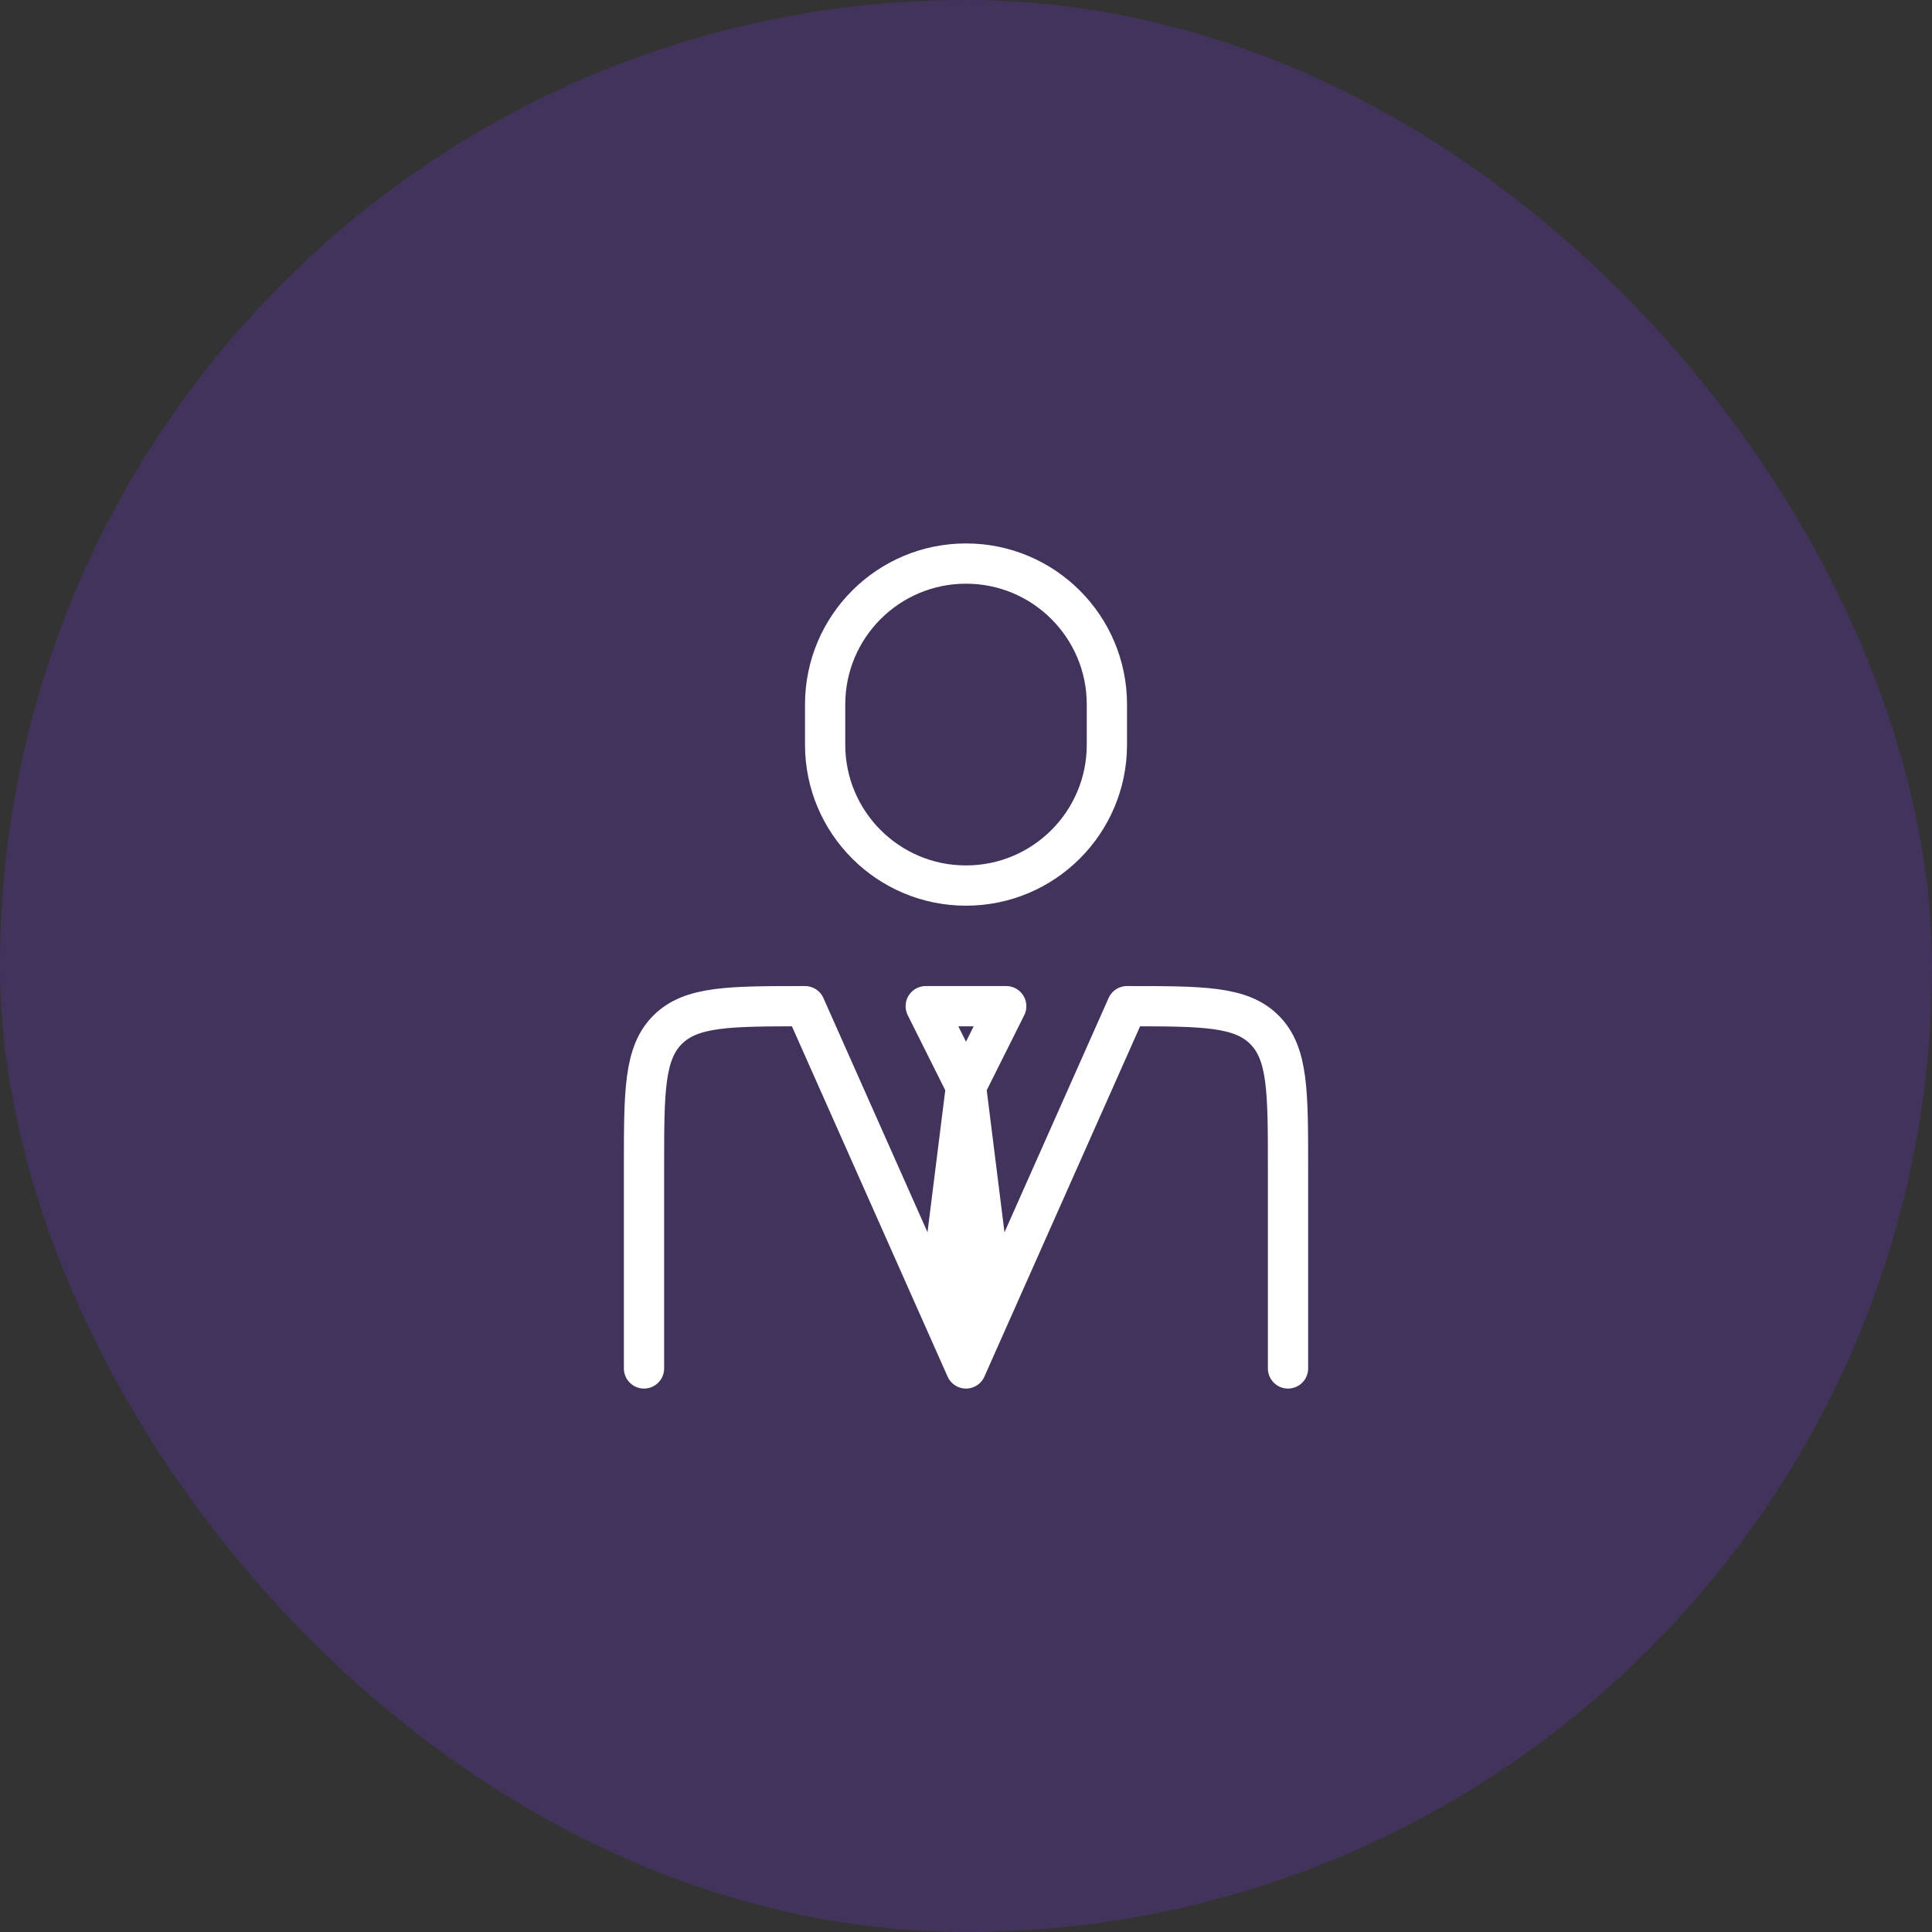
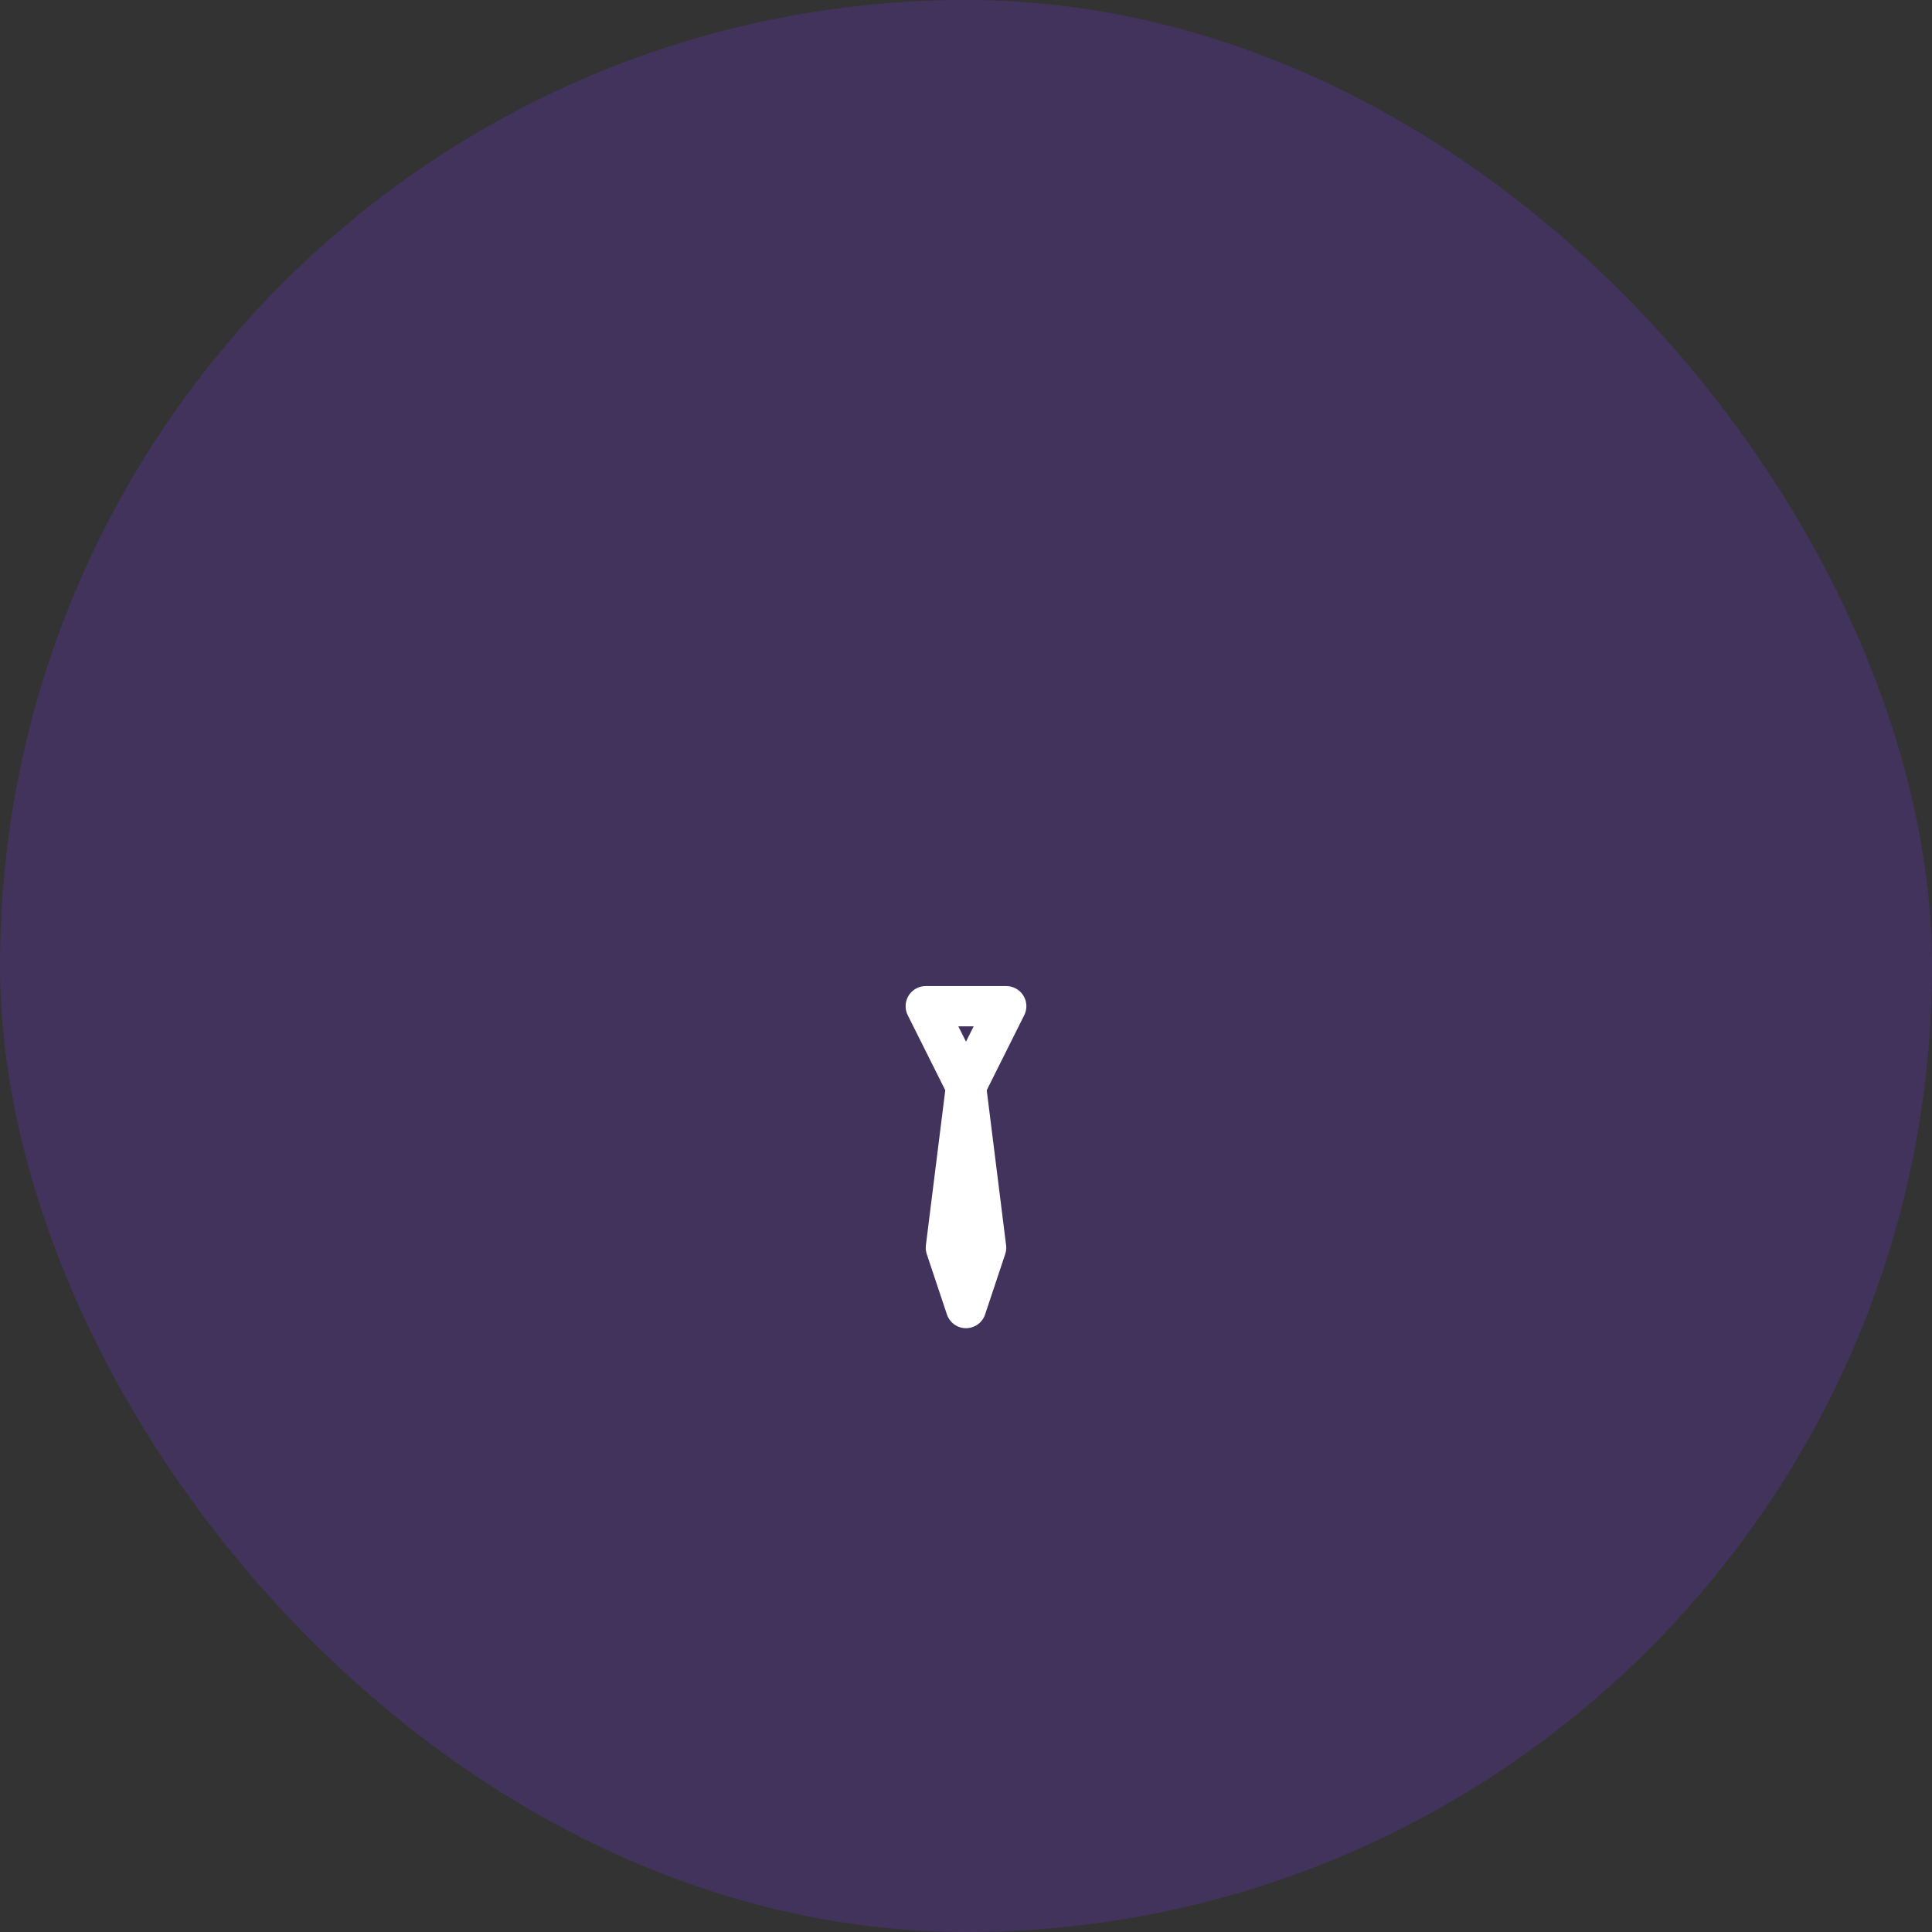
<svg xmlns="http://www.w3.org/2000/svg" width="80" height="80" viewBox="0 0 80 80" fill="none">
  <rect x="0" y="0" width="80" height="80" fill="#333333" stroke="none" />
  <rect width="80" height="80" rx="40" fill="#8032FF" fill-opacity="0.2" />
-   <path d="M53.334 56.664V48.331C53.334 45.188 53.334 43.617 52.357 42.64C51.381 41.664 49.81 41.664 46.667 41.664L40 56.664L33.334 41.664C30.191 41.664 28.62 41.664 27.643 42.64C26.667 43.617 26.667 45.188 26.667 48.331V56.664" stroke="white" stroke-width="1.667" stroke-linecap="round" stroke-linejoin="round" />
  <path d="M40 44.997L39.166 51.664L40 54.164L40.833 51.664L40 44.997ZM40 44.997L38.333 41.664H41.666L40 44.997Z" stroke="white" stroke-width="1.667" stroke-linecap="round" stroke-linejoin="round" />
-   <path d="M45.834 30.836V29.169C45.834 25.948 43.222 23.336 40 23.336C36.779 23.336 34.167 25.948 34.167 29.169V30.836C34.167 34.058 36.779 36.669 40 36.669C43.222 36.669 45.834 34.058 45.834 30.836Z" stroke="white" stroke-width="1.667" stroke-linecap="round" stroke-linejoin="round" />
</svg>